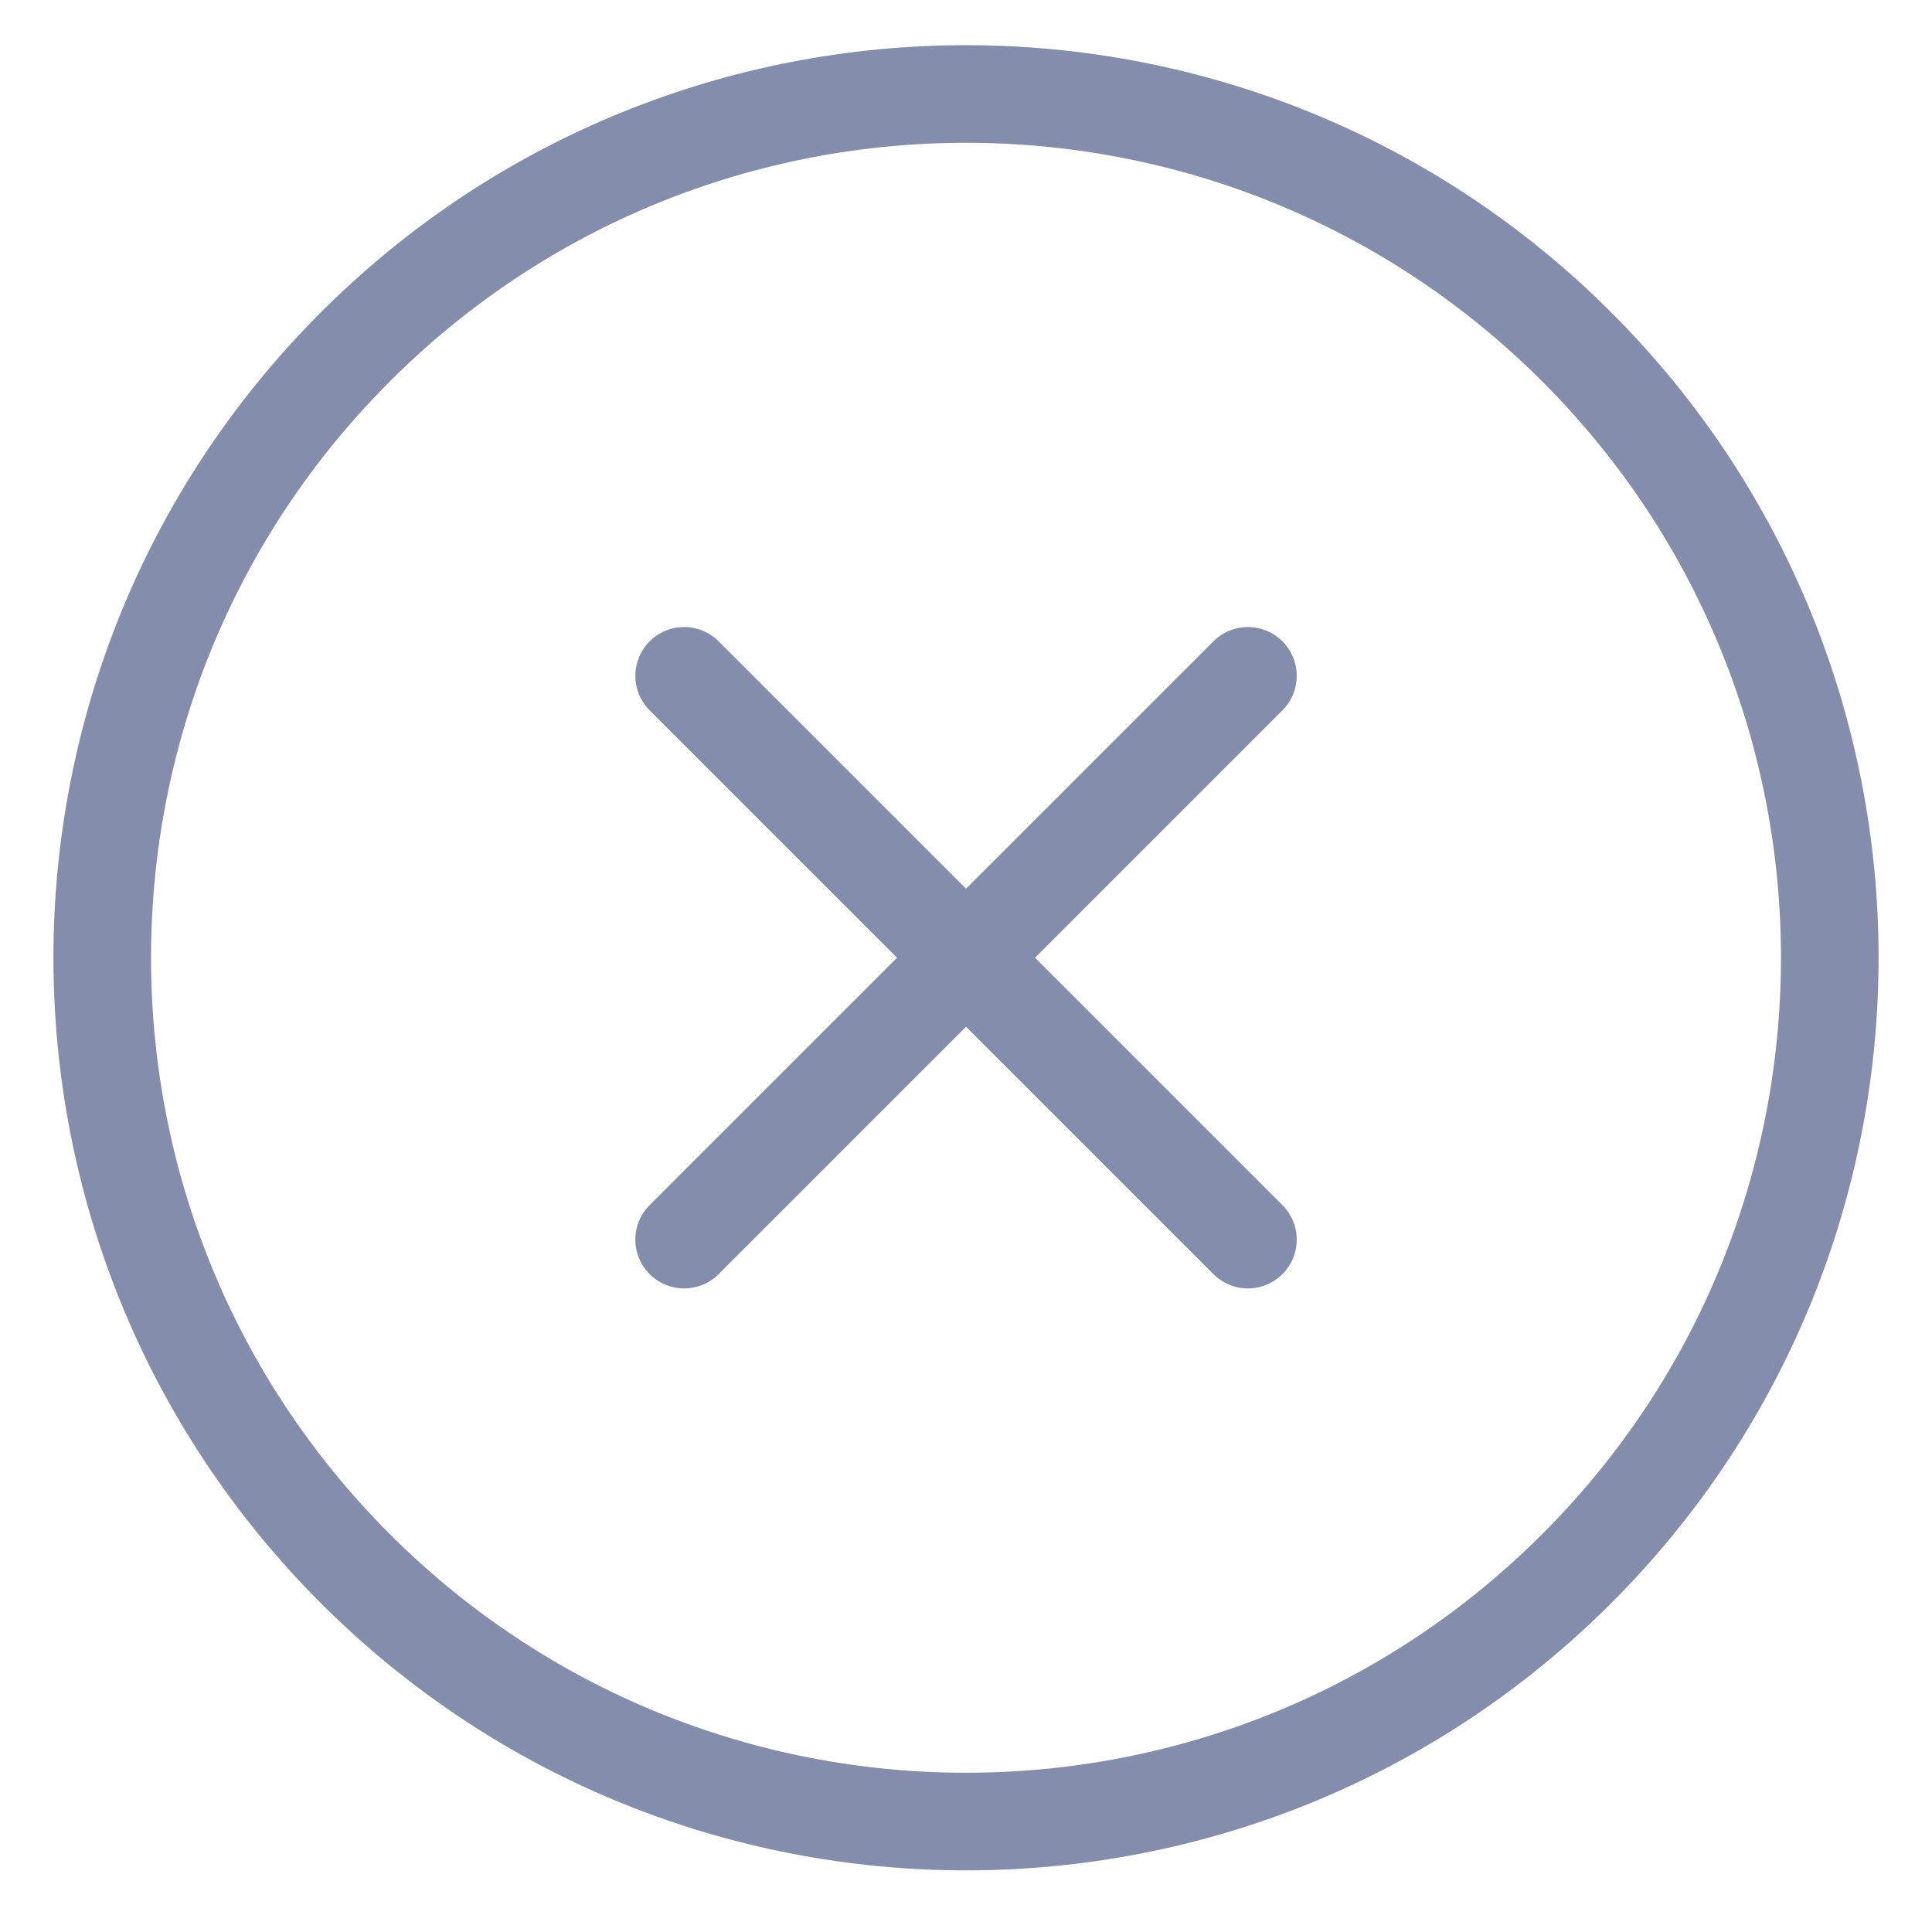
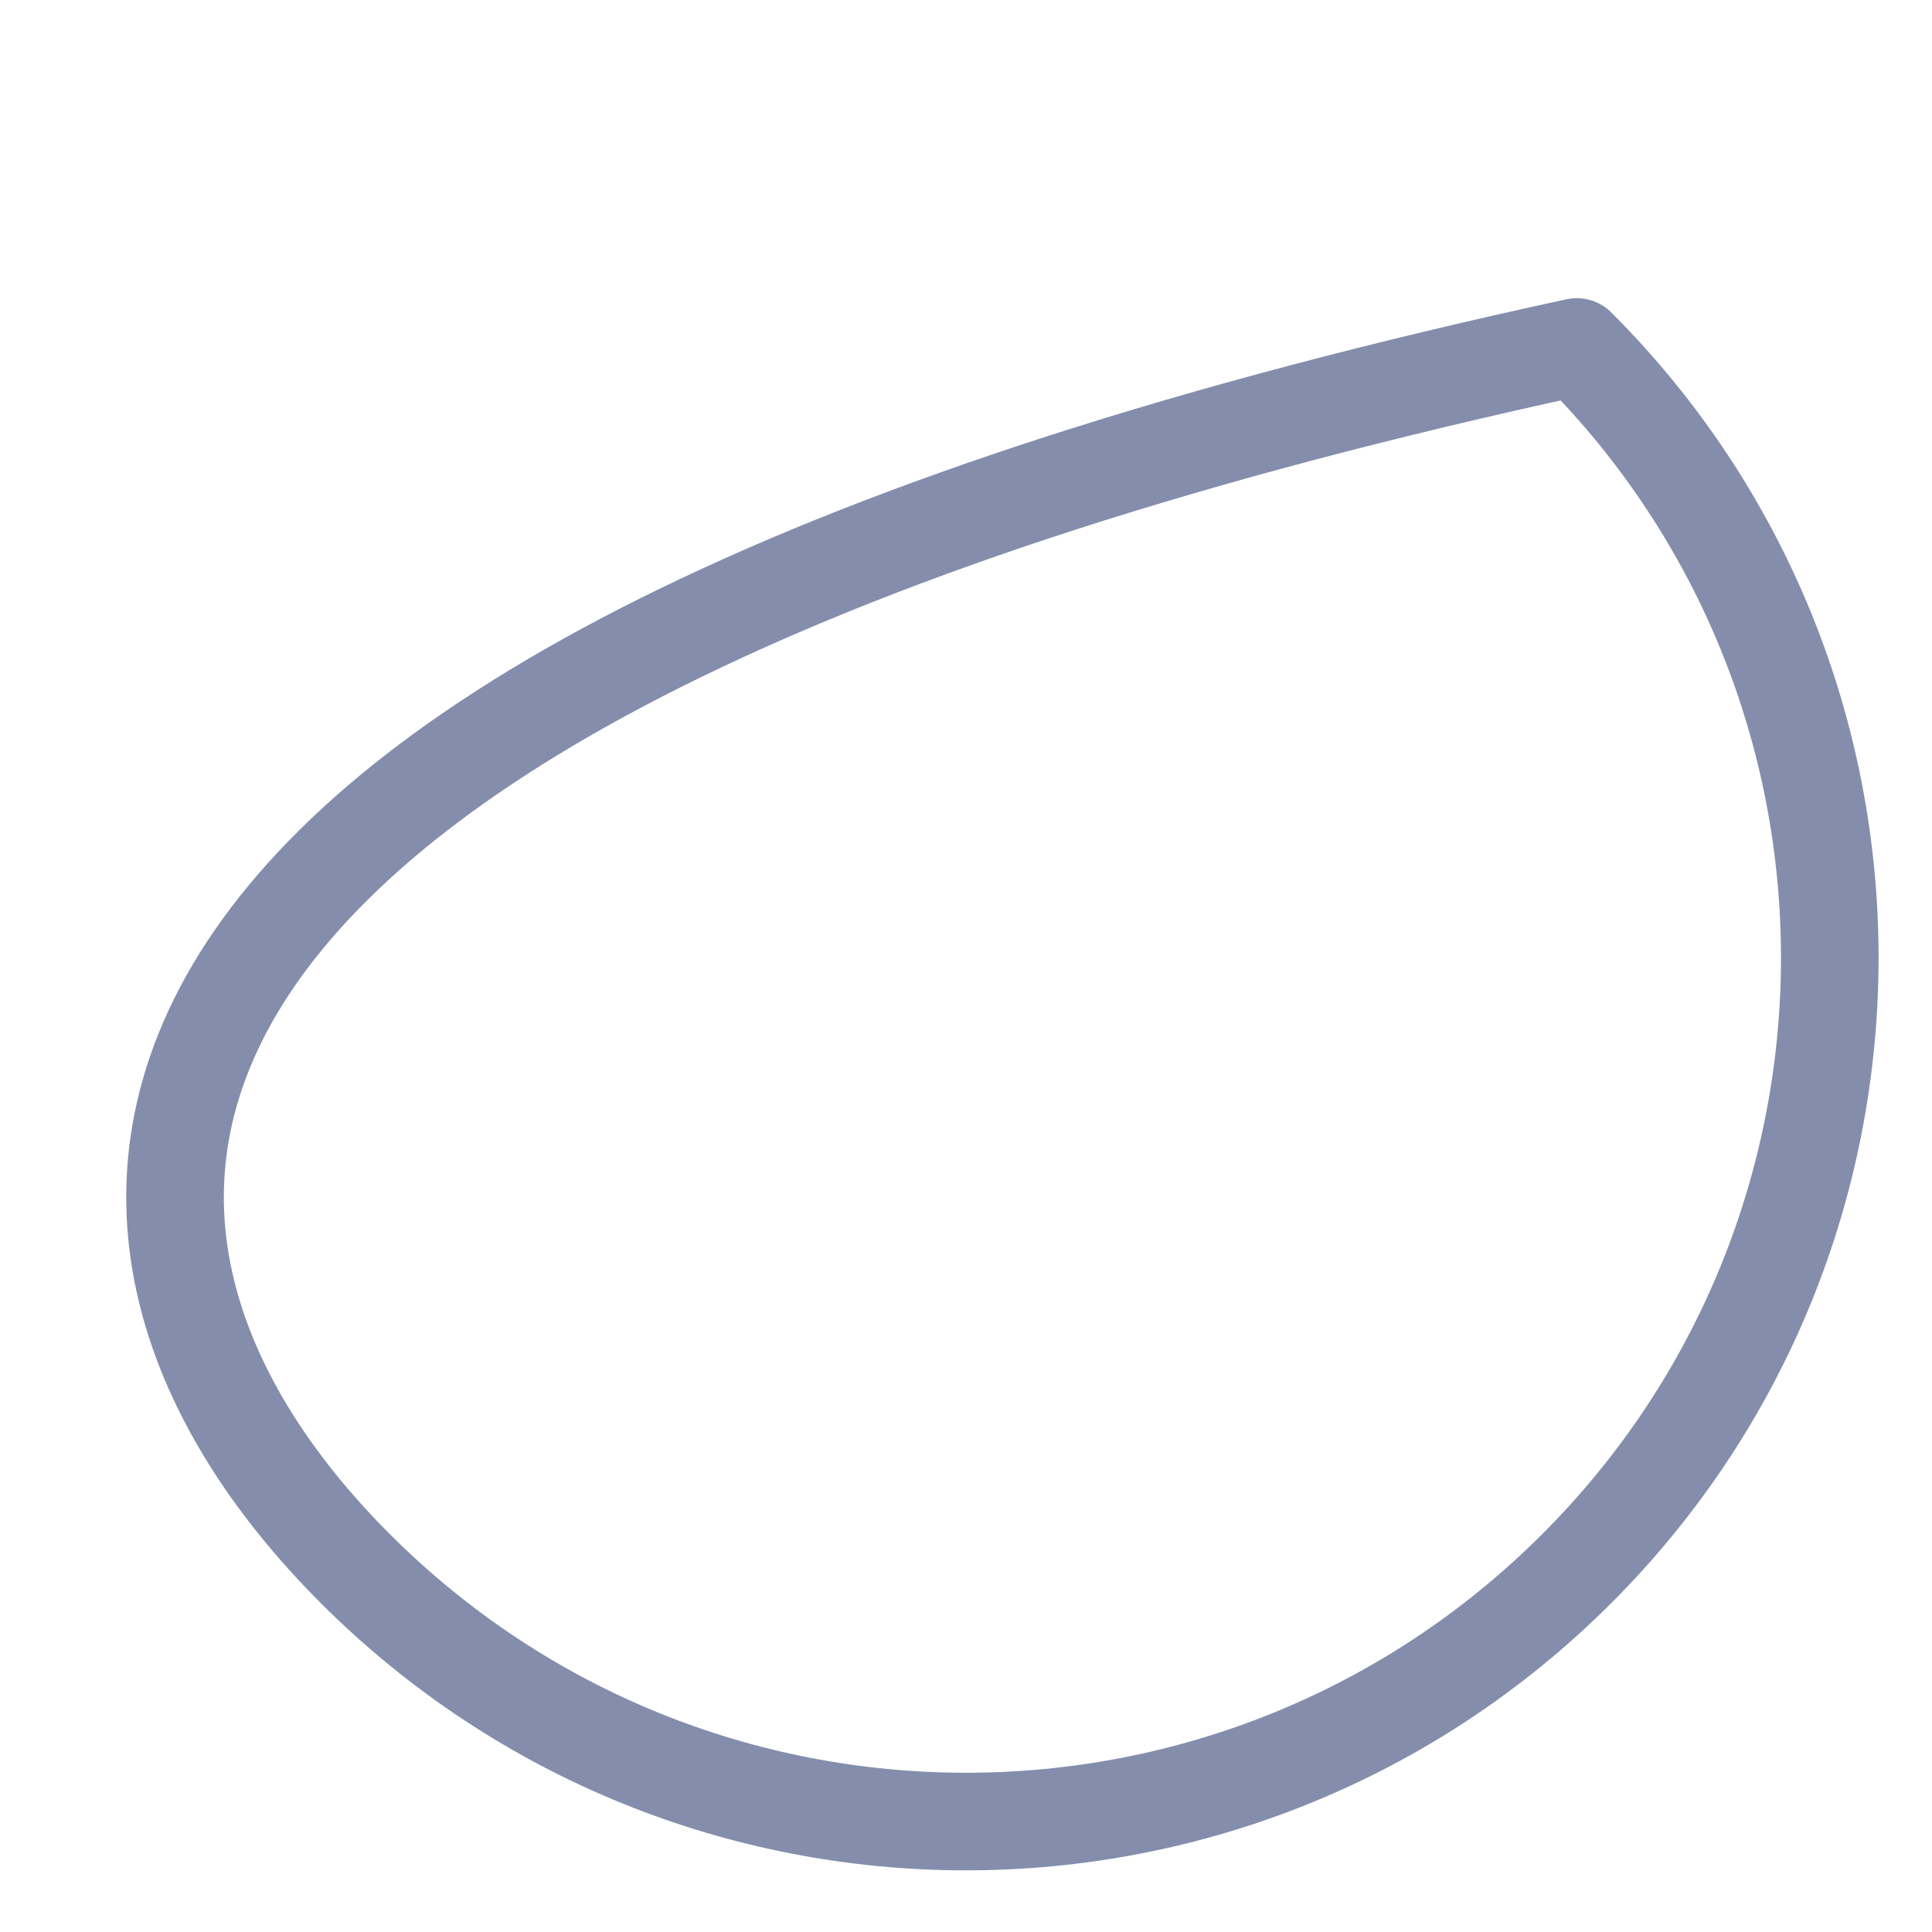
<svg xmlns="http://www.w3.org/2000/svg" width="27" height="27" viewBox="0 0 27 27" fill="none">
  <g opacity="0.5">
-     <path d="M22.036 21.921C26.75 17.206 26.75 9.563 22.036 4.849C17.322 0.135 9.679 0.135 4.965 4.849C0.25 9.563 0.25 17.206 4.965 21.921C9.679 26.635 17.322 26.635 22.036 21.921Z" stroke="#091D59" stroke-width="1.364" stroke-linecap="round" stroke-linejoin="round" />
-     <path d="M9.561 9.445L17.44 17.324" stroke="#091D59" stroke-width="1.364" stroke-linecap="round" stroke-linejoin="round" />
-     <path d="M9.561 17.324L17.44 9.445" stroke="#091D59" stroke-width="1.364" stroke-linecap="round" stroke-linejoin="round" />
+     <path d="M22.036 21.921C26.75 17.206 26.75 9.563 22.036 4.849C0.25 9.563 0.25 17.206 4.965 21.921C9.679 26.635 17.322 26.635 22.036 21.921Z" stroke="#091D59" stroke-width="1.364" stroke-linecap="round" stroke-linejoin="round" />
  </g>
</svg>